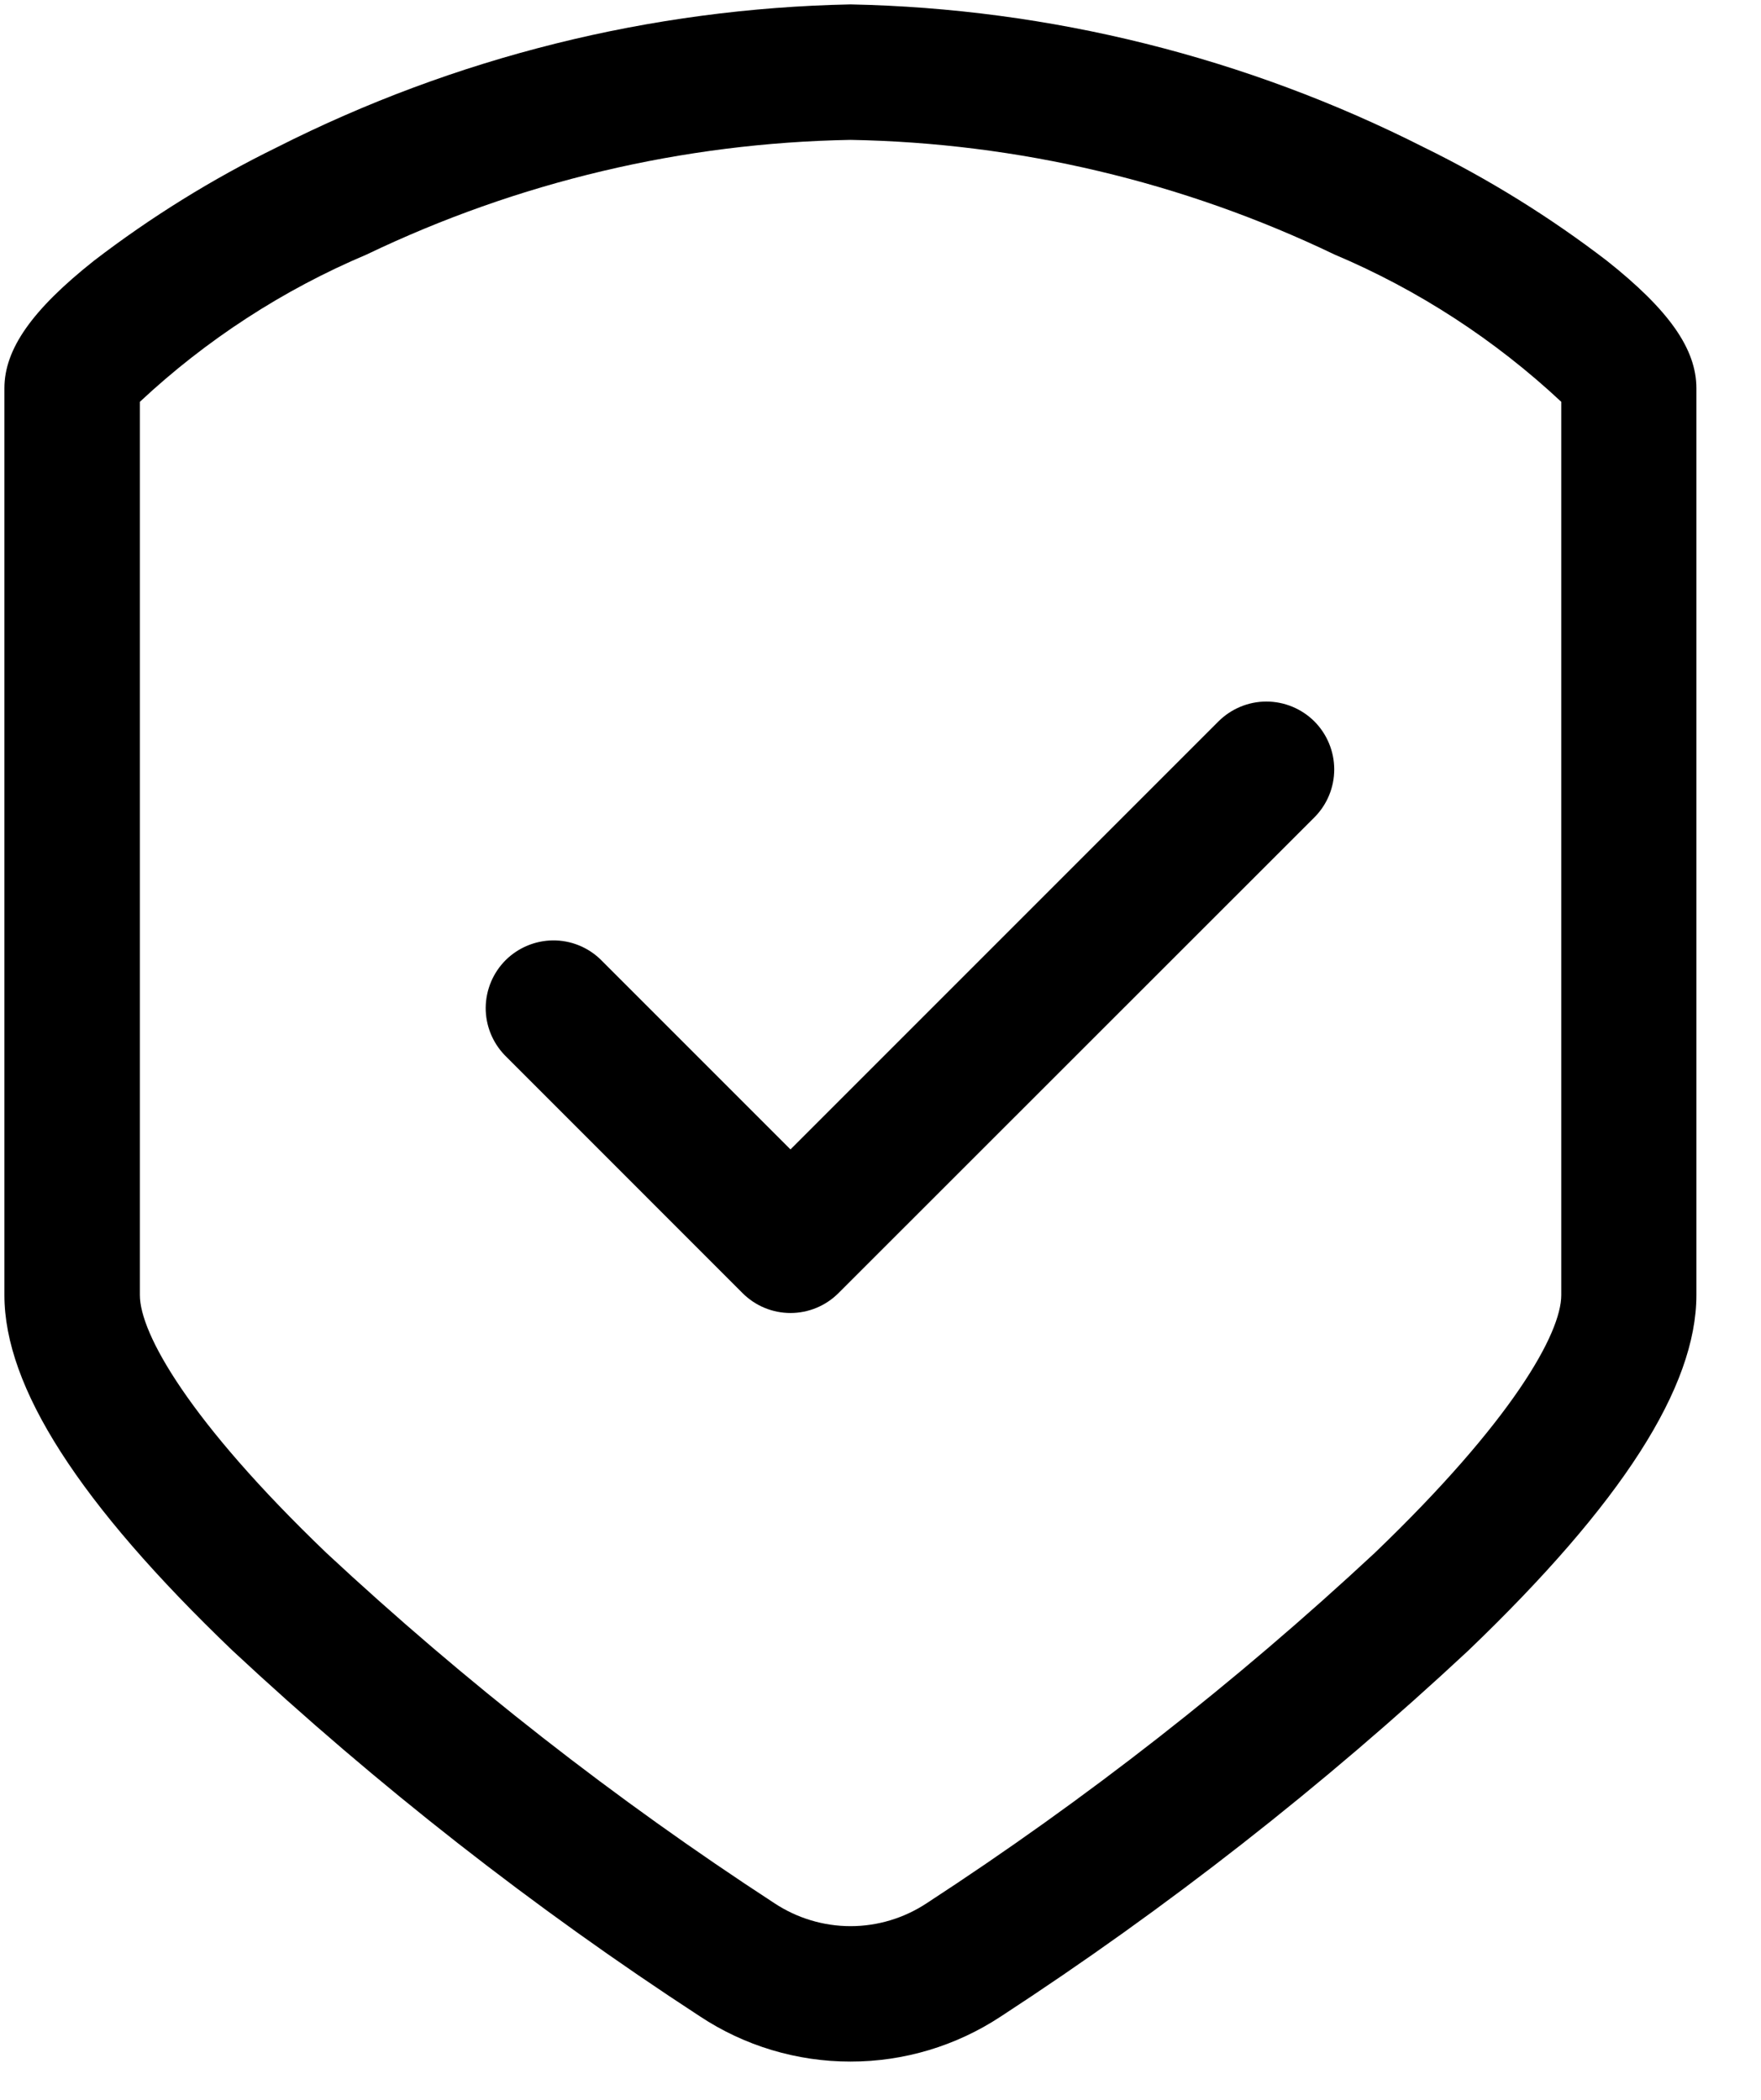
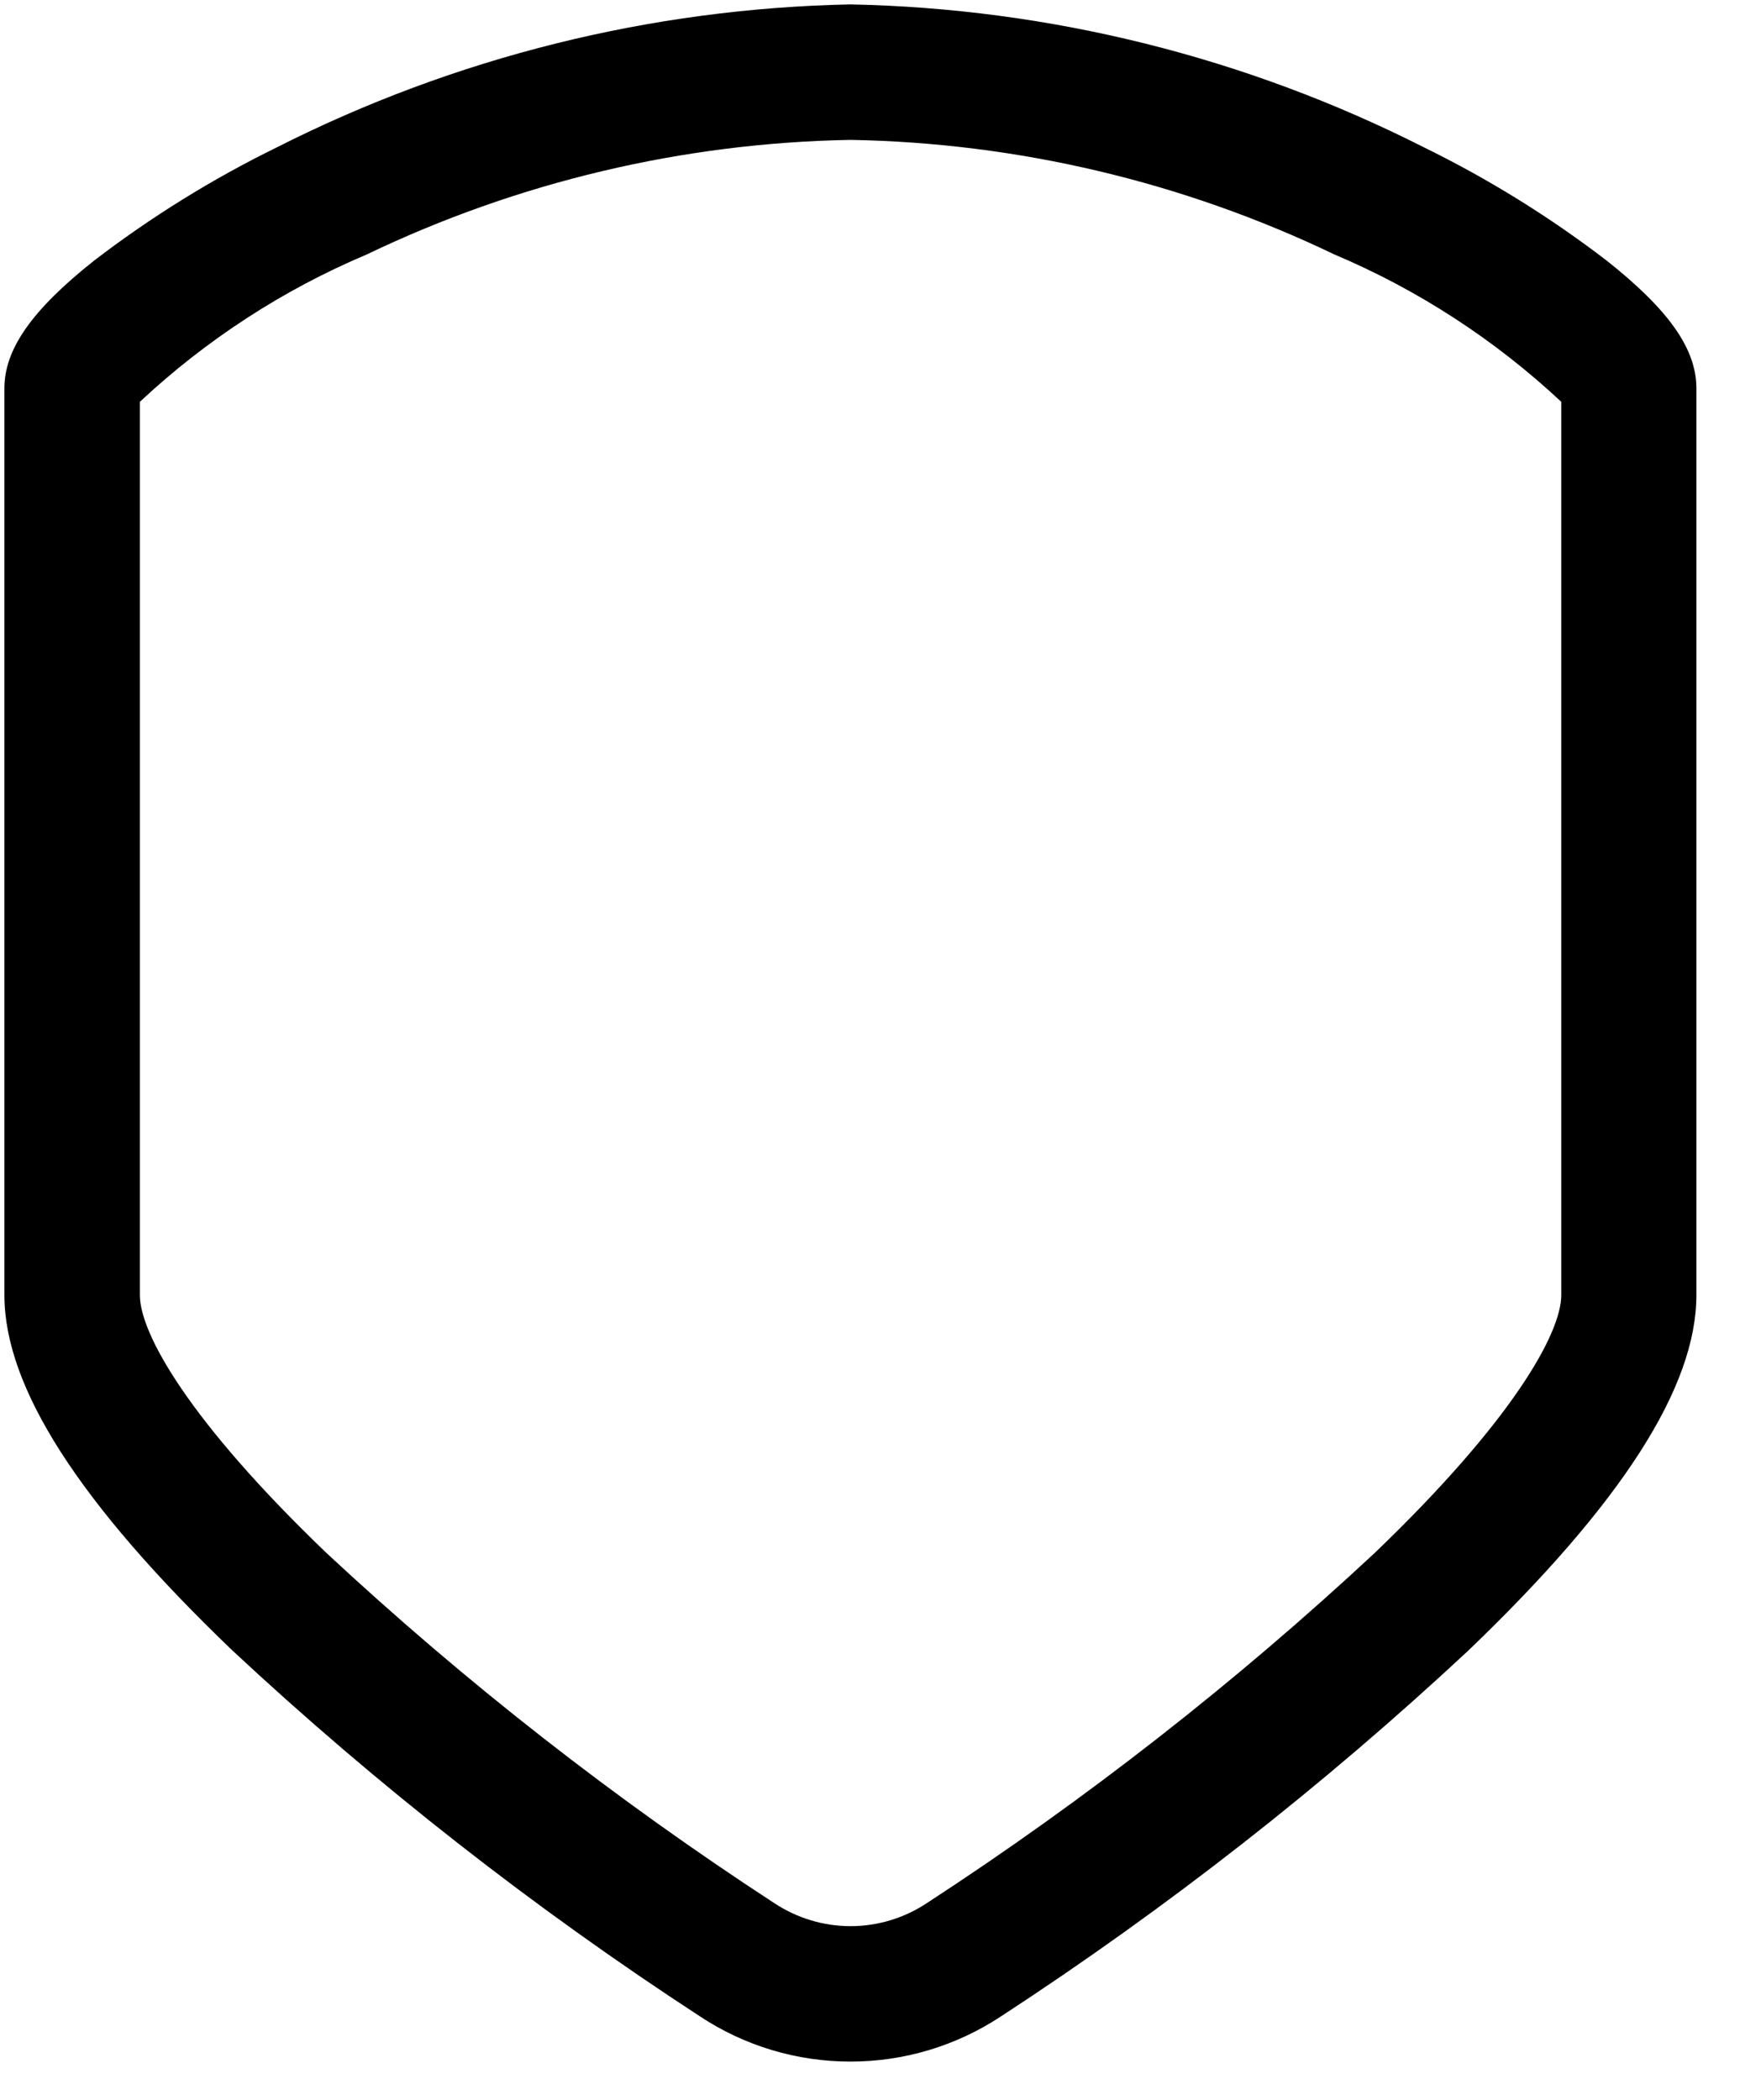
<svg xmlns="http://www.w3.org/2000/svg" width="26" height="31" viewBox="0 0 26 31" fill="none">
-   <path d="M11.671 19.384C11.406 19.384 11.152 19.279 10.964 19.091L7.452 15.578C7.27 15.389 7.169 15.137 7.171 14.875C7.174 14.612 7.279 14.362 7.464 14.176C7.65 13.991 7.901 13.886 8.163 13.883C8.425 13.881 8.678 13.982 8.866 14.164L11.671 16.969L17.989 10.651C18.177 10.463 18.432 10.357 18.697 10.357C18.963 10.357 19.218 10.463 19.406 10.65C19.593 10.838 19.699 11.093 19.699 11.359C19.699 11.624 19.594 11.879 19.406 12.067L12.378 19.092C12.19 19.279 11.936 19.384 11.671 19.384Z" fill="black" />
  <path d="M12.557 30.435C11.765 30.436 10.99 30.203 10.33 29.765C7.879 28.167 5.57 26.36 3.43 24.365C1.165 22.194 0.065 20.477 0.065 19.12V5.732C0.065 5.155 0.472 4.575 1.386 3.85C2.228 3.204 3.133 2.643 4.086 2.176C6.715 0.845 9.611 0.124 12.557 0.065C15.502 0.124 18.397 0.845 21.025 2.176C21.978 2.643 22.883 3.204 23.725 3.85C24.639 4.575 25.046 5.15 25.046 5.732V19.12C25.046 20.477 23.946 22.194 21.677 24.369C19.537 26.364 17.228 28.171 14.777 29.769C14.118 30.204 13.346 30.436 12.557 30.435ZM2.065 5.932V19.12C2.065 19.683 2.788 20.978 4.819 22.926C6.872 24.837 9.085 26.567 11.435 28.098C11.768 28.318 12.159 28.436 12.558 28.436C12.957 28.436 13.348 28.318 13.681 28.098C16.031 26.567 18.244 24.837 20.297 22.926C22.327 20.978 23.051 19.683 23.051 19.12V5.932C22.071 5.016 20.938 4.279 19.702 3.757C17.47 2.686 15.033 2.109 12.557 2.065C10.082 2.109 7.646 2.686 5.414 3.757C4.178 4.279 3.045 5.016 2.065 5.932Z" fill="black" />
</svg>